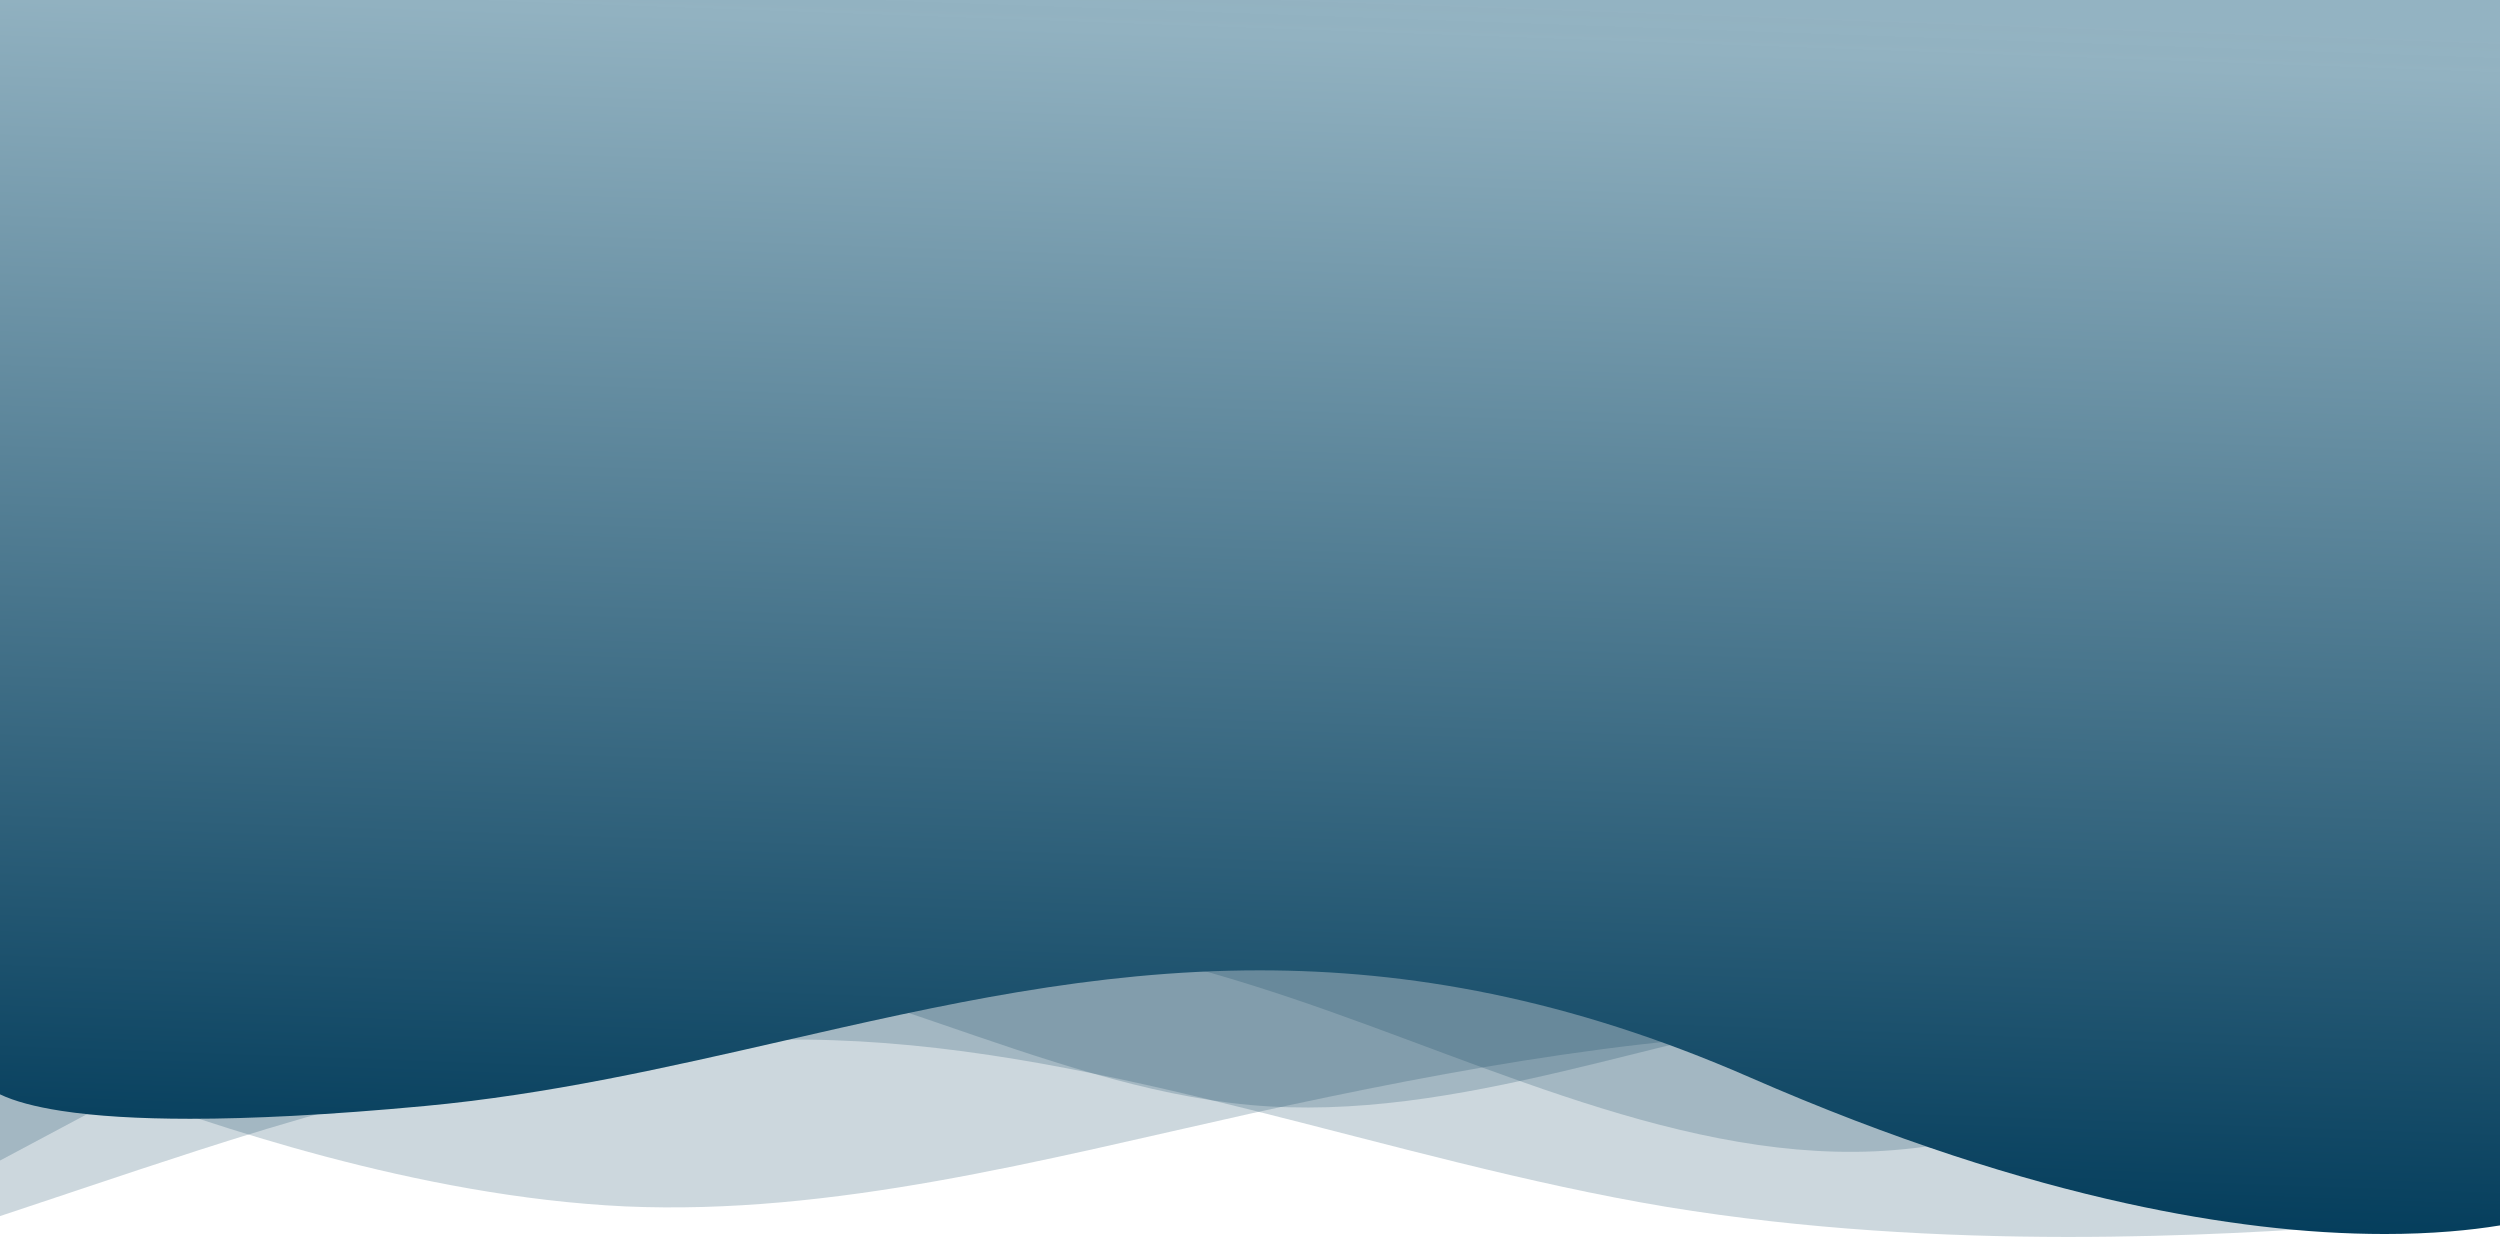
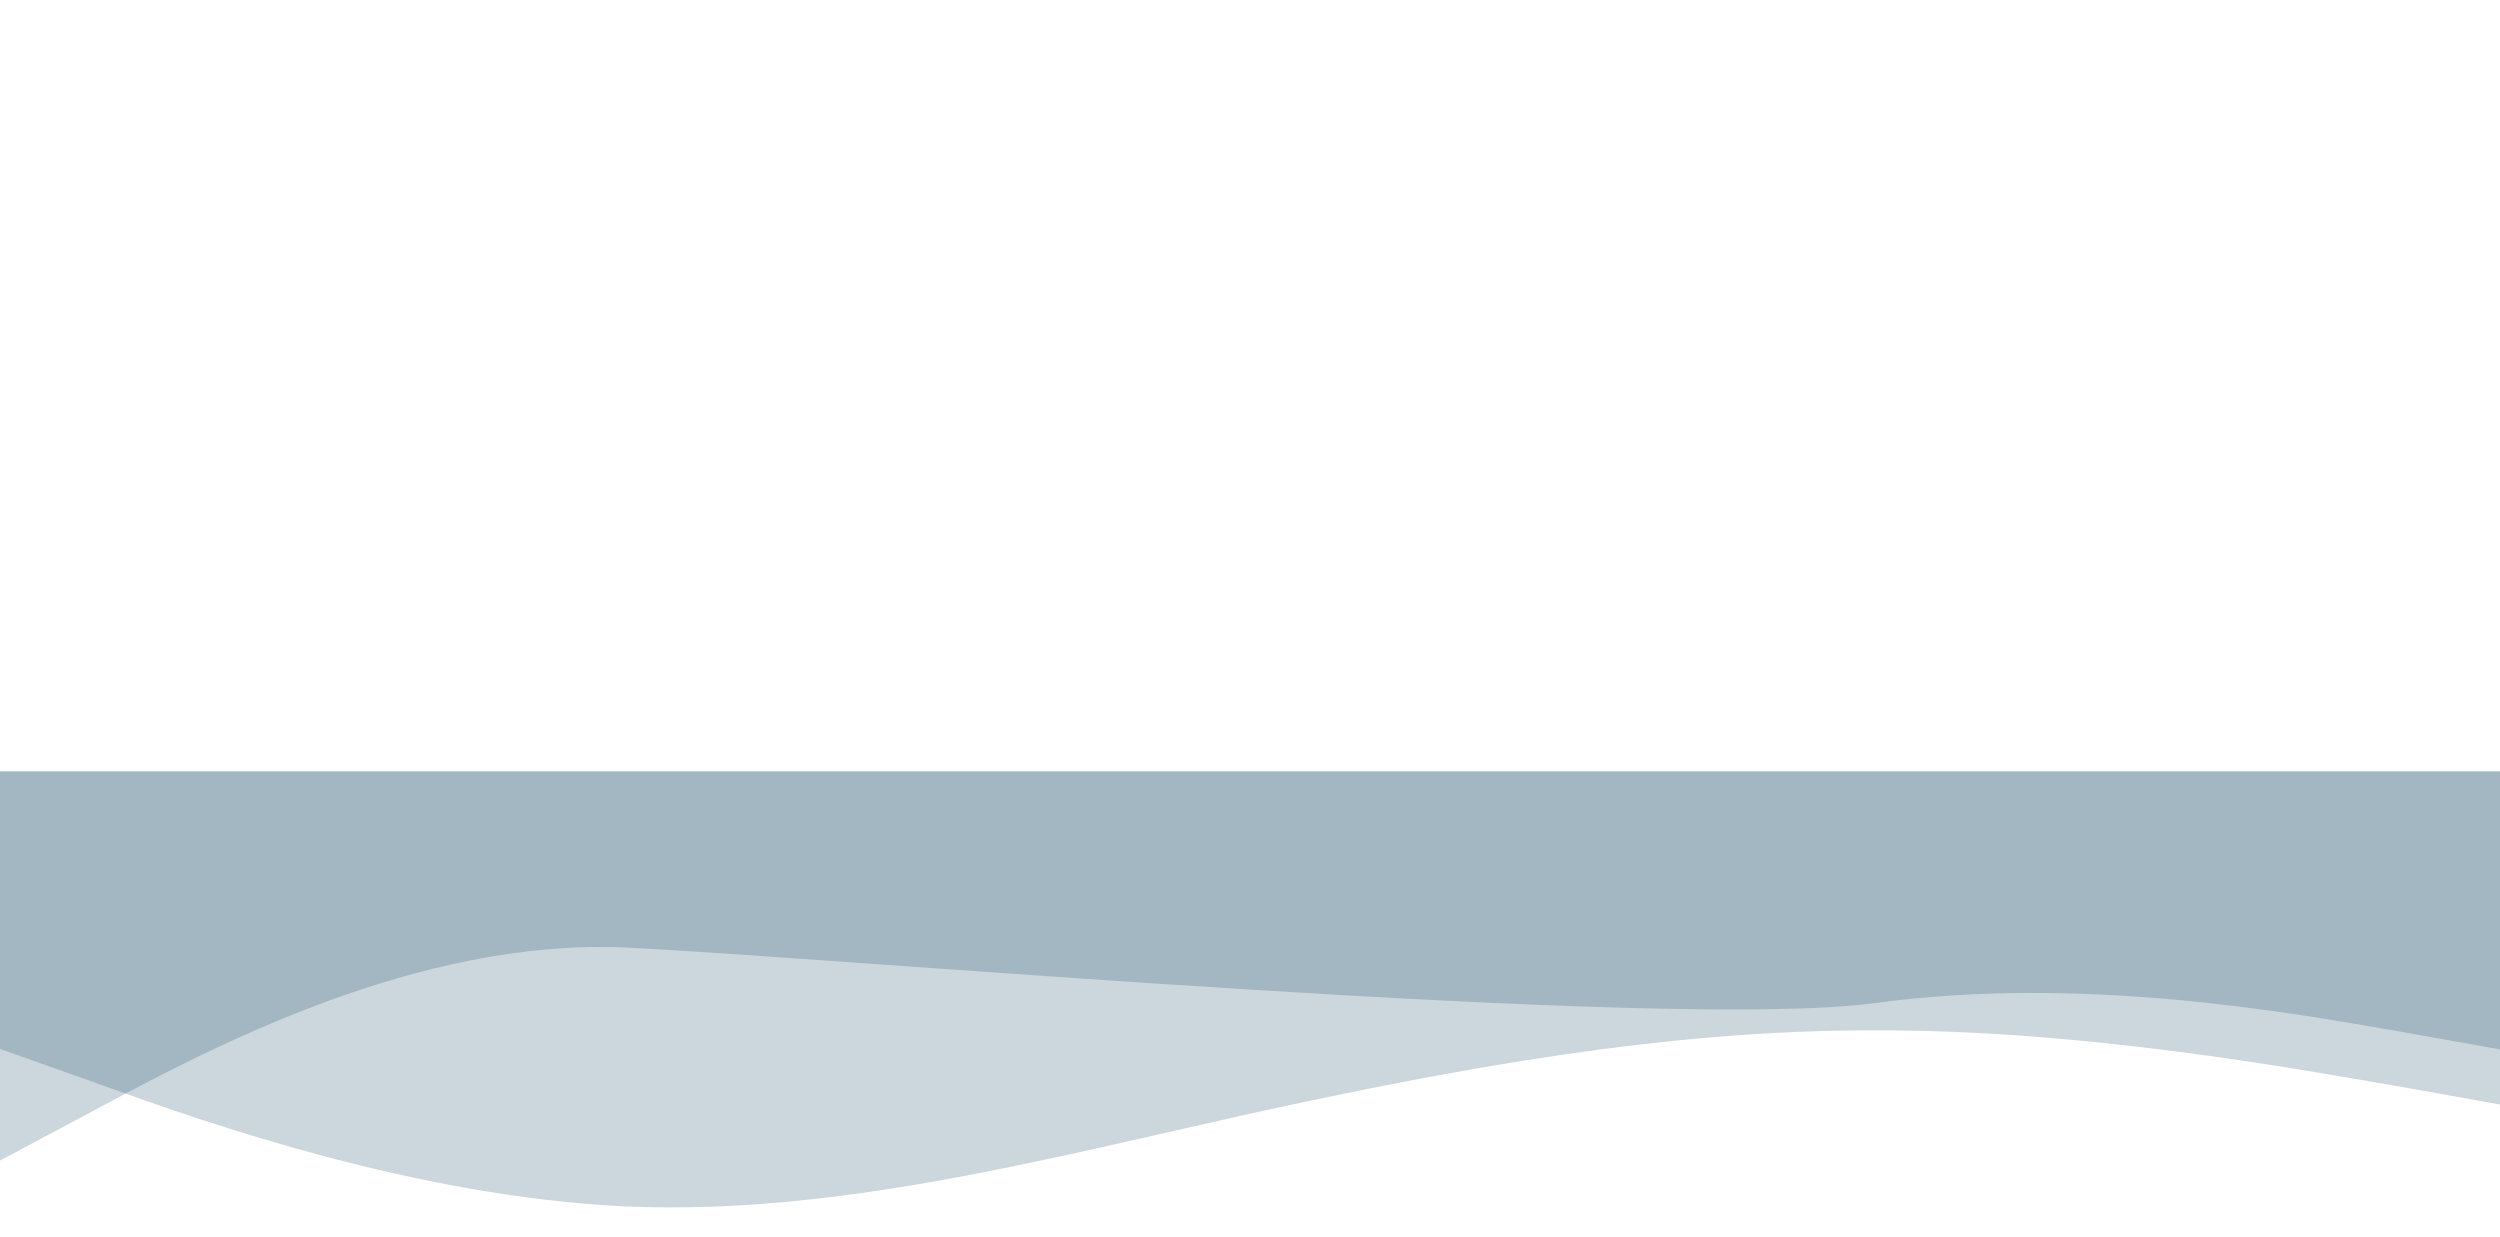
<svg xmlns="http://www.w3.org/2000/svg" width="1920" height="949.961" viewBox="0 0 1920 949.961">
  <defs>
    <linearGradient id="a" x1="0.581" x2="0.471" y2="1.513" gradientUnits="objectBoundingBox">
      <stop offset="0" stop-color="#92b2c1" stop-opacity="0.988" />
      <stop offset="0.023" stop-color="#92b2c1" />
      <stop offset="0.661" stop-color="#003a59" />
      <stop offset="1" stop-color="#003a59" />
    </linearGradient>
  </defs>
-   <path d="M1920,393.332,1813.333,400.4c-106.667,7.6-320,20.933-533.333-14.133-213.333-35.6-426.667-120.933-640-128-213.333-7.6-426.667,64.4-533.333,99.467L0,393.332V52H1920Z" transform="translate(0 540.627)" fill="#003a59" opacity="0.2" />
-   <path d="M1920,186.324l-80,49.733c-80,50.267-240,148.933-400,156.533-160,7.067-320-78.267-480-128-160-50.267-320-63.6-480-64-160,.4-320,13.733-400,21.333L0,228.99v-128H1920Z" transform="translate(0 491.625)" fill="#003a59" opacity="0.2" />
  <path d="M1920,324.719l-80-14.267c-80-13.733-240-43.067-400-42.667-160-.4-320,28.933-480,64-160,35.6-320,78.267-480,71.2-160-7.6-320-63.6-400-92.533l-80-28.4V68.719H1920Z" transform="translate(0 523.535)" fill="#003a59" opacity="0.2" />
-   <path d="M1920,309.333l-80-14.267c-80-13.733-240-43.067-400-21.333C1280,294.667,1120,366.667,960,352S640,238.667,480,231.067C320,224,160,309.333,80,352L0,394.667V96H1920Z" transform="translate(0 496.628)" fill="#003a59" opacity="0.2" />
+   <path d="M1920,309.333l-80-14.267c-80-13.733-240-43.067-400-21.333S640,238.667,480,231.067C320,224,160,309.333,80,352L0,394.667V96H1920Z" transform="translate(0 496.628)" fill="#003a59" opacity="0.2" />
  <g transform="translate(-42.761 0.352)">
-     <path d="M1831.47,947.718h-.017c-60.635,0-127.355-7.921-198.305-23.536-20.83-4.585-42.285-9.9-63.769-15.8-22.721-6.24-46.1-13.3-69.484-21-24.618-8.1-49.925-17.12-75.218-26.811-26.531-10.166-53.774-21.349-80.971-33.239-17.176-7.508-34.511-14.584-51.524-21.03-16.667-6.315-33.509-12.208-50.056-17.517-16.186-5.193-32.565-9.978-48.682-14.222-15.737-4.144-31.685-7.895-47.4-11.146-15.315-3.169-30.865-5.957-46.217-8.289-14.932-2.267-30.114-4.168-45.125-5.65-14.567-1.438-29.414-2.525-44.128-3.23-14.233-.682-28.776-1.028-43.226-1.028-15.675,0-31.762.407-47.812,1.21-15.312.766-31.1,1.918-46.919,3.422-29.217,2.778-59.212,6.775-91.7,12.22-27.084,4.54-56.442,10.2-89.752,17.3-29.694,6.328-59.759,13.2-88.834,19.847l-.055.013C558,809.35,512.216,819.816,466.4,828.675c-24.666,4.769-47.341,8.7-69.322,12.01-24.686,3.722-47.87,6.578-70.878,8.732-36.17,3.387-70.231,5.93-101.237,7.557-28.481,1.494-55.051,2.252-78.97,2.252-39.5,0-72.784-2.047-98.931-6.085C26.9,850.029,11.07,845.763,0,840.461V0H1920V941.125c-12,1.97-24.847,3.522-38.192,4.615C1865.79,947.053,1848.854,947.718,1831.47,947.718Z" transform="translate(42.761 -0.352)" fill="url(#a)" />
-   </g>
+     </g>
</svg>